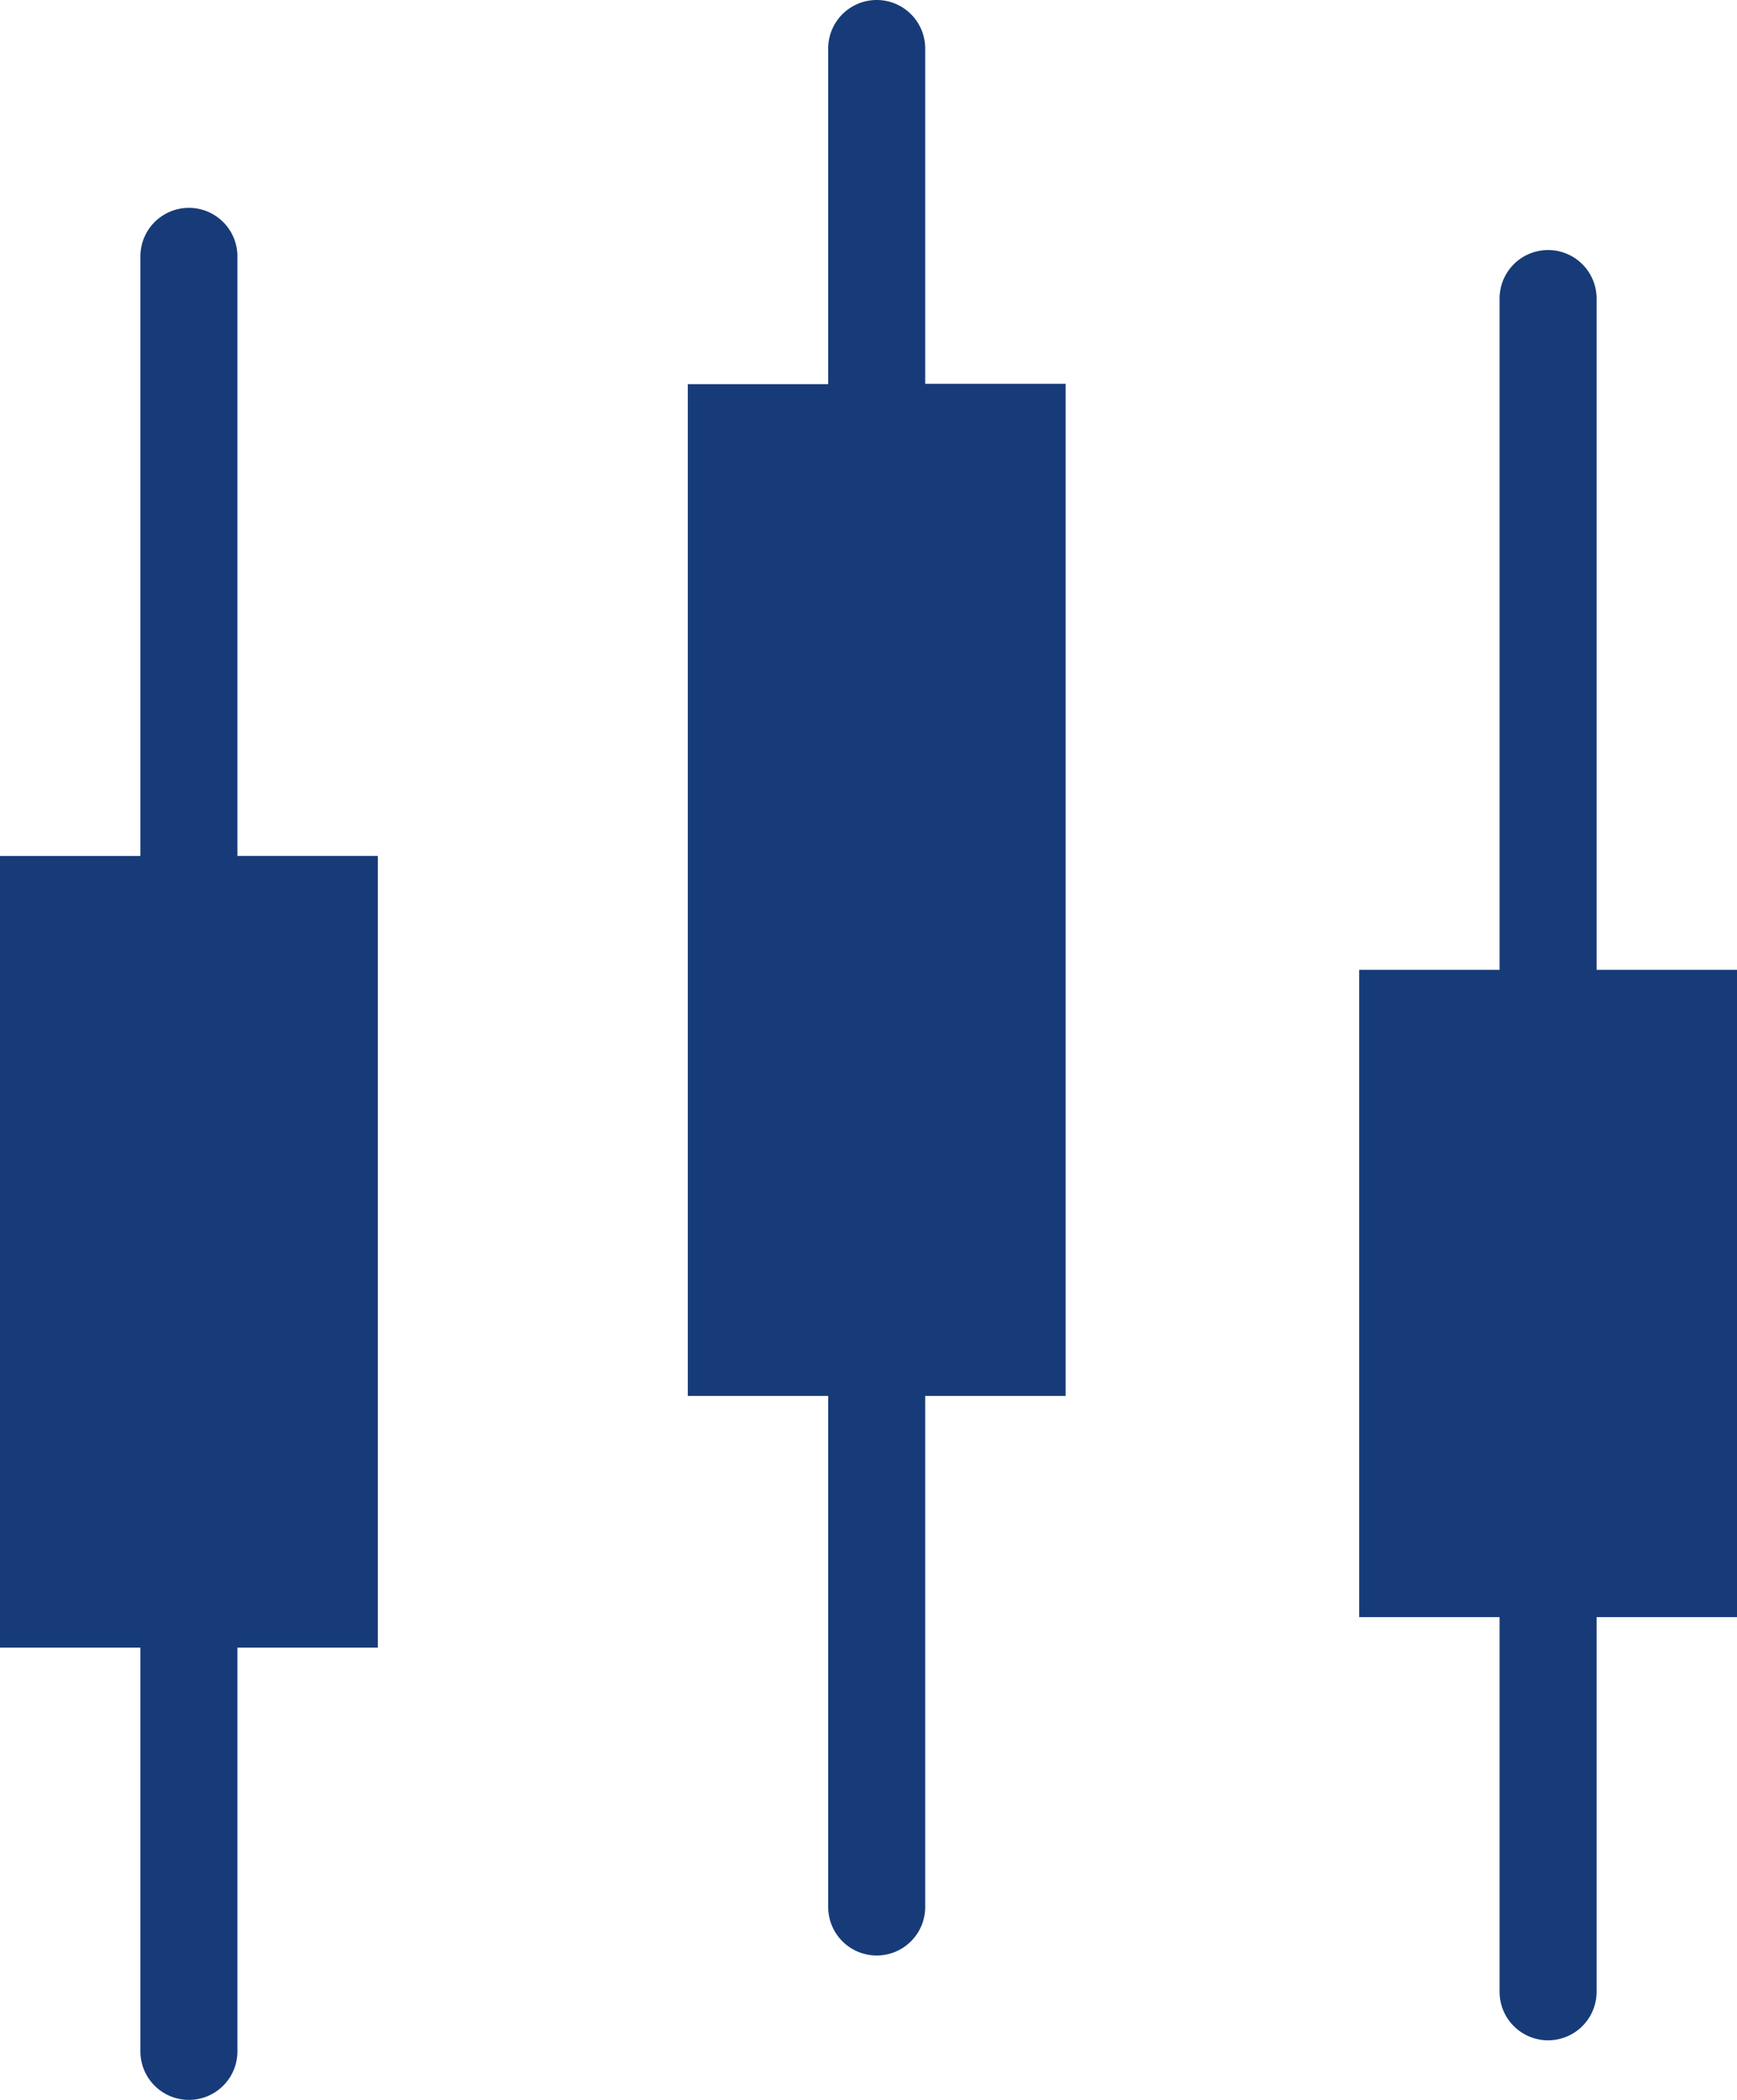
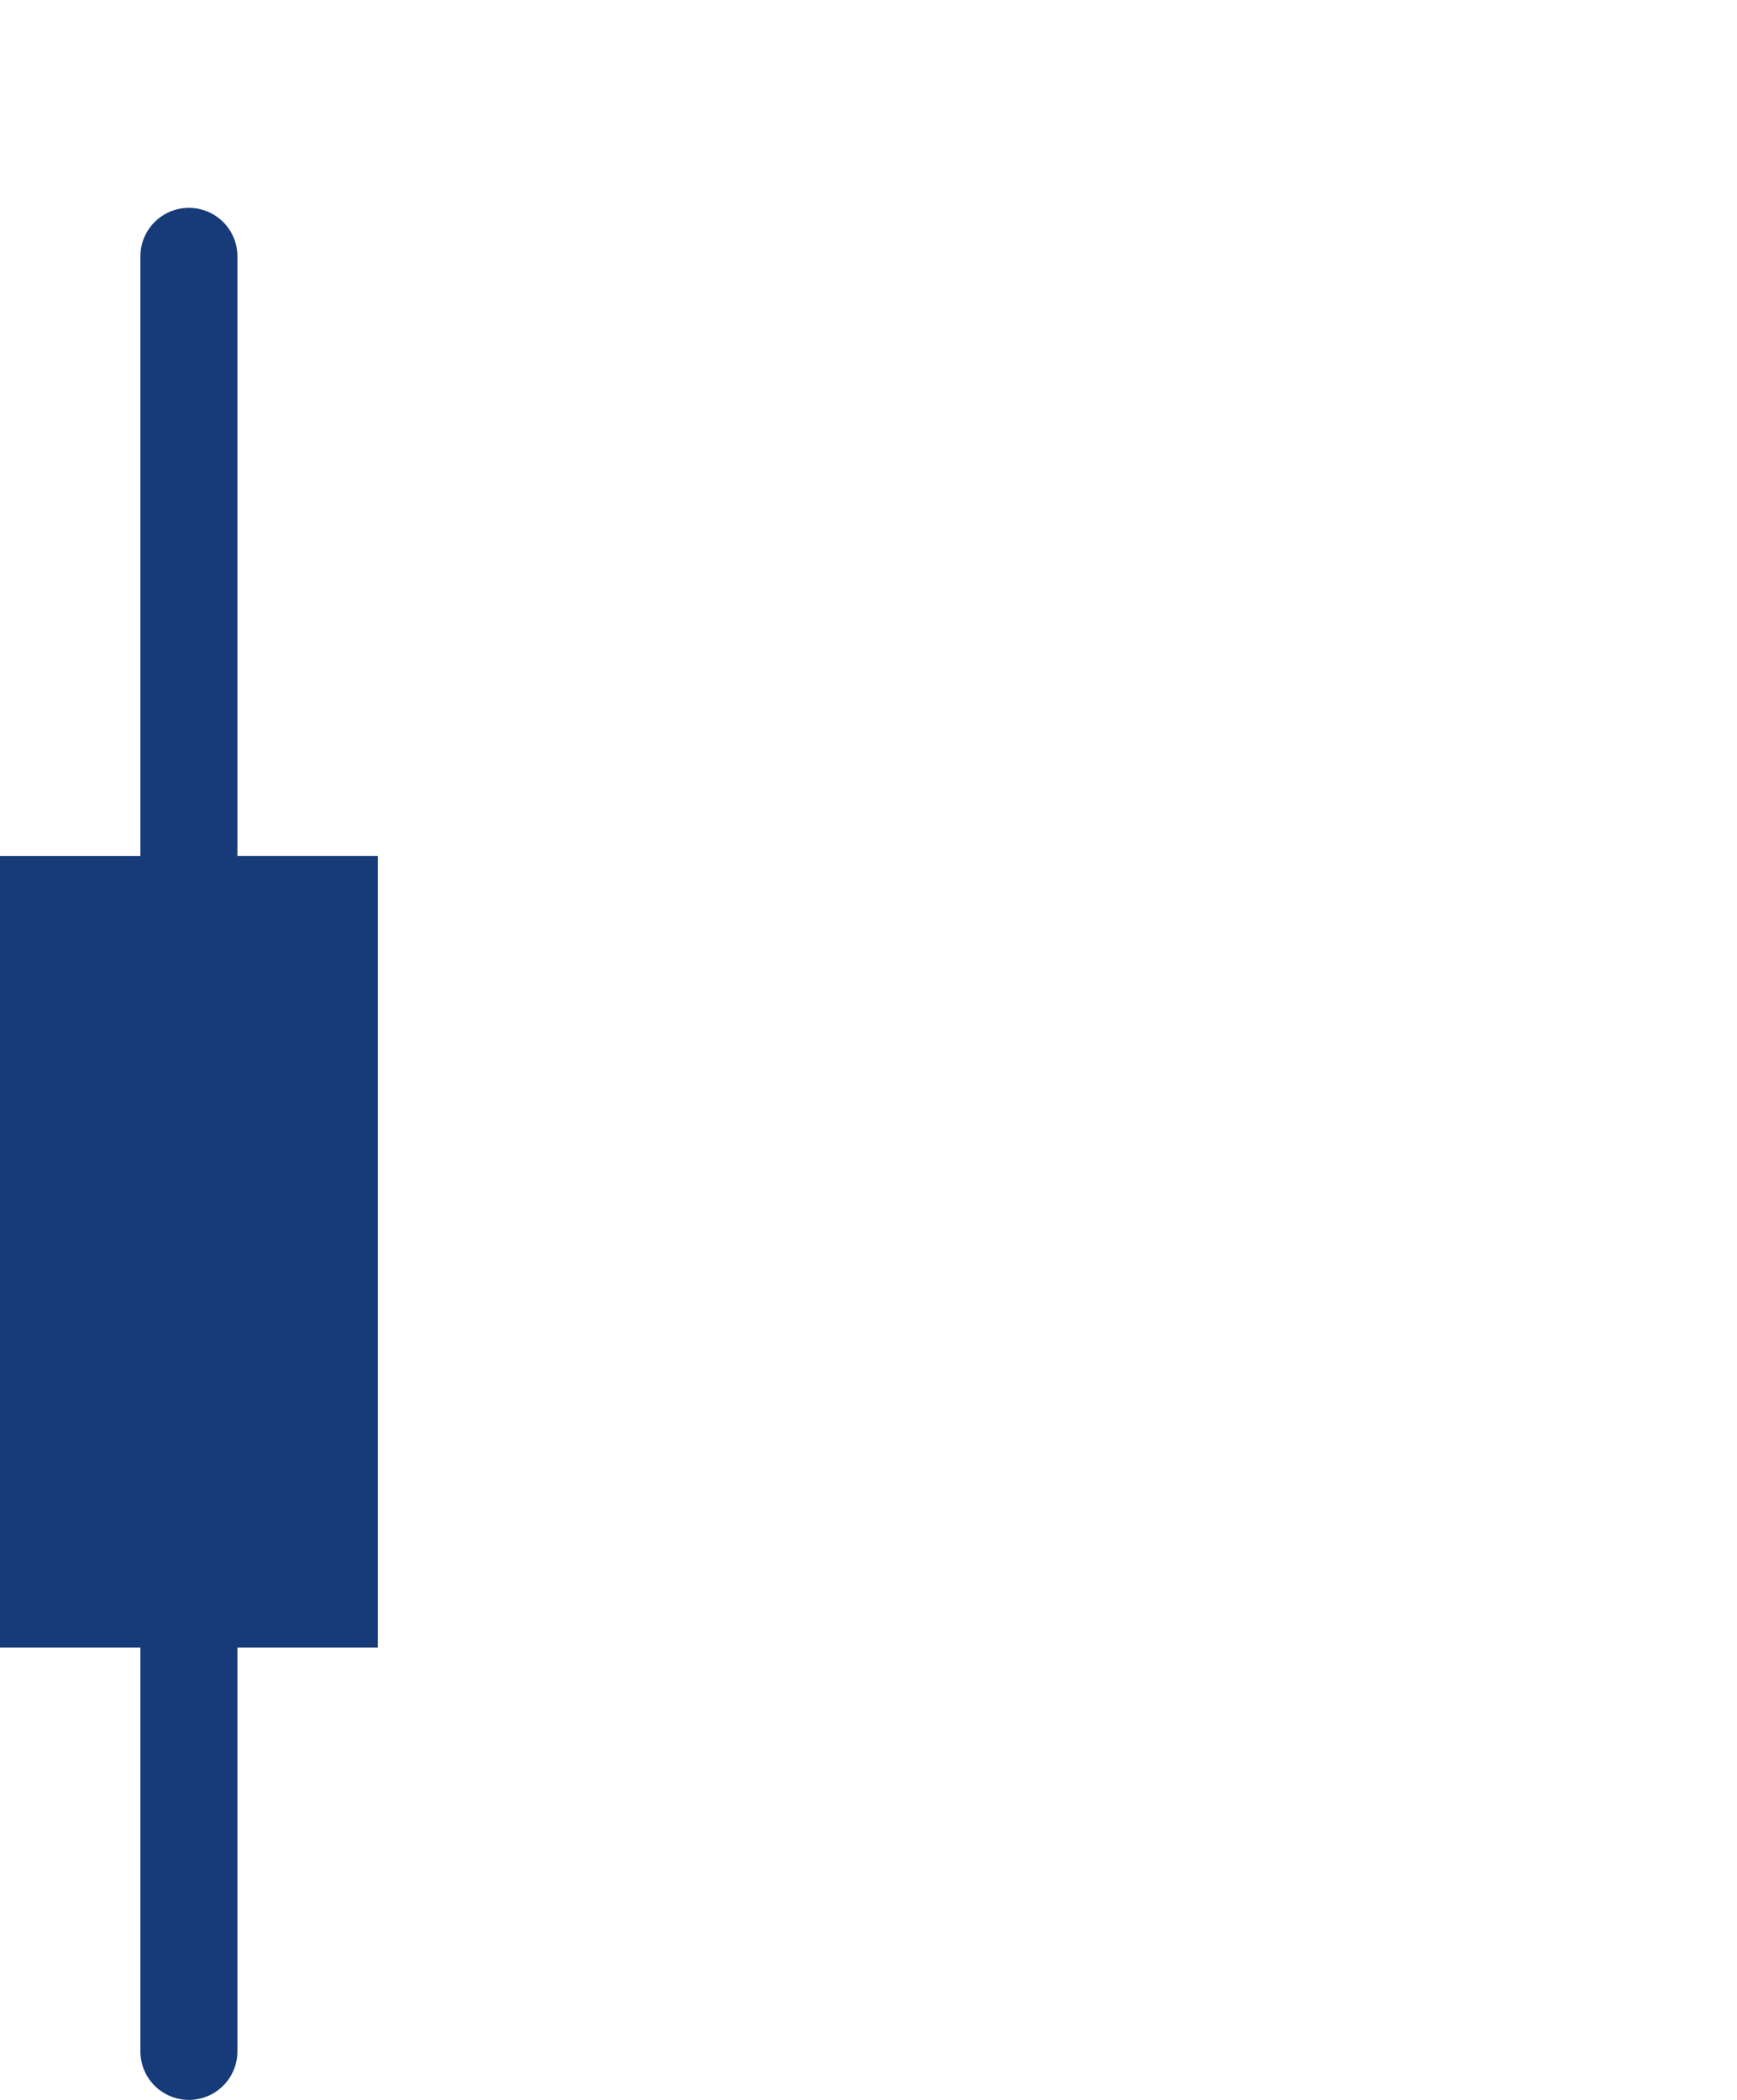
<svg xmlns="http://www.w3.org/2000/svg" viewBox="0 0 227.75 275.27">
  <defs>
    <style>.cls-1{fill:#163b78;}</style>
  </defs>
  <title>Risorsa 2</title>
  <g id="Livello_2" data-name="Livello 2">
    <g id="Layer_1" data-name="Layer 1">
      <path class="cls-1" d="M31.13,33.61a6.36,6.36,0,0,0-12.72,0v78.61H0V216H18.41v52.93a6.36,6.36,0,0,0,12.72,0V216H49.54V112.21H31.13Z" />
-       <path class="cls-1" d="M121.31,6.36a6.36,6.36,0,0,0-12.72,0v44H90.18V183h18.41v67a6.36,6.36,0,0,0,12.72,0V183h18.41V50.32H121.31Z" />
-       <path class="cls-1" d="M227.75,127.14H209.34v-88a6.36,6.36,0,0,0-12.72,0v88H178.21V212h18.41v49.12a6.36,6.36,0,0,0,12.72,0V212h18.41Z" />
    </g>
  </g>
</svg>